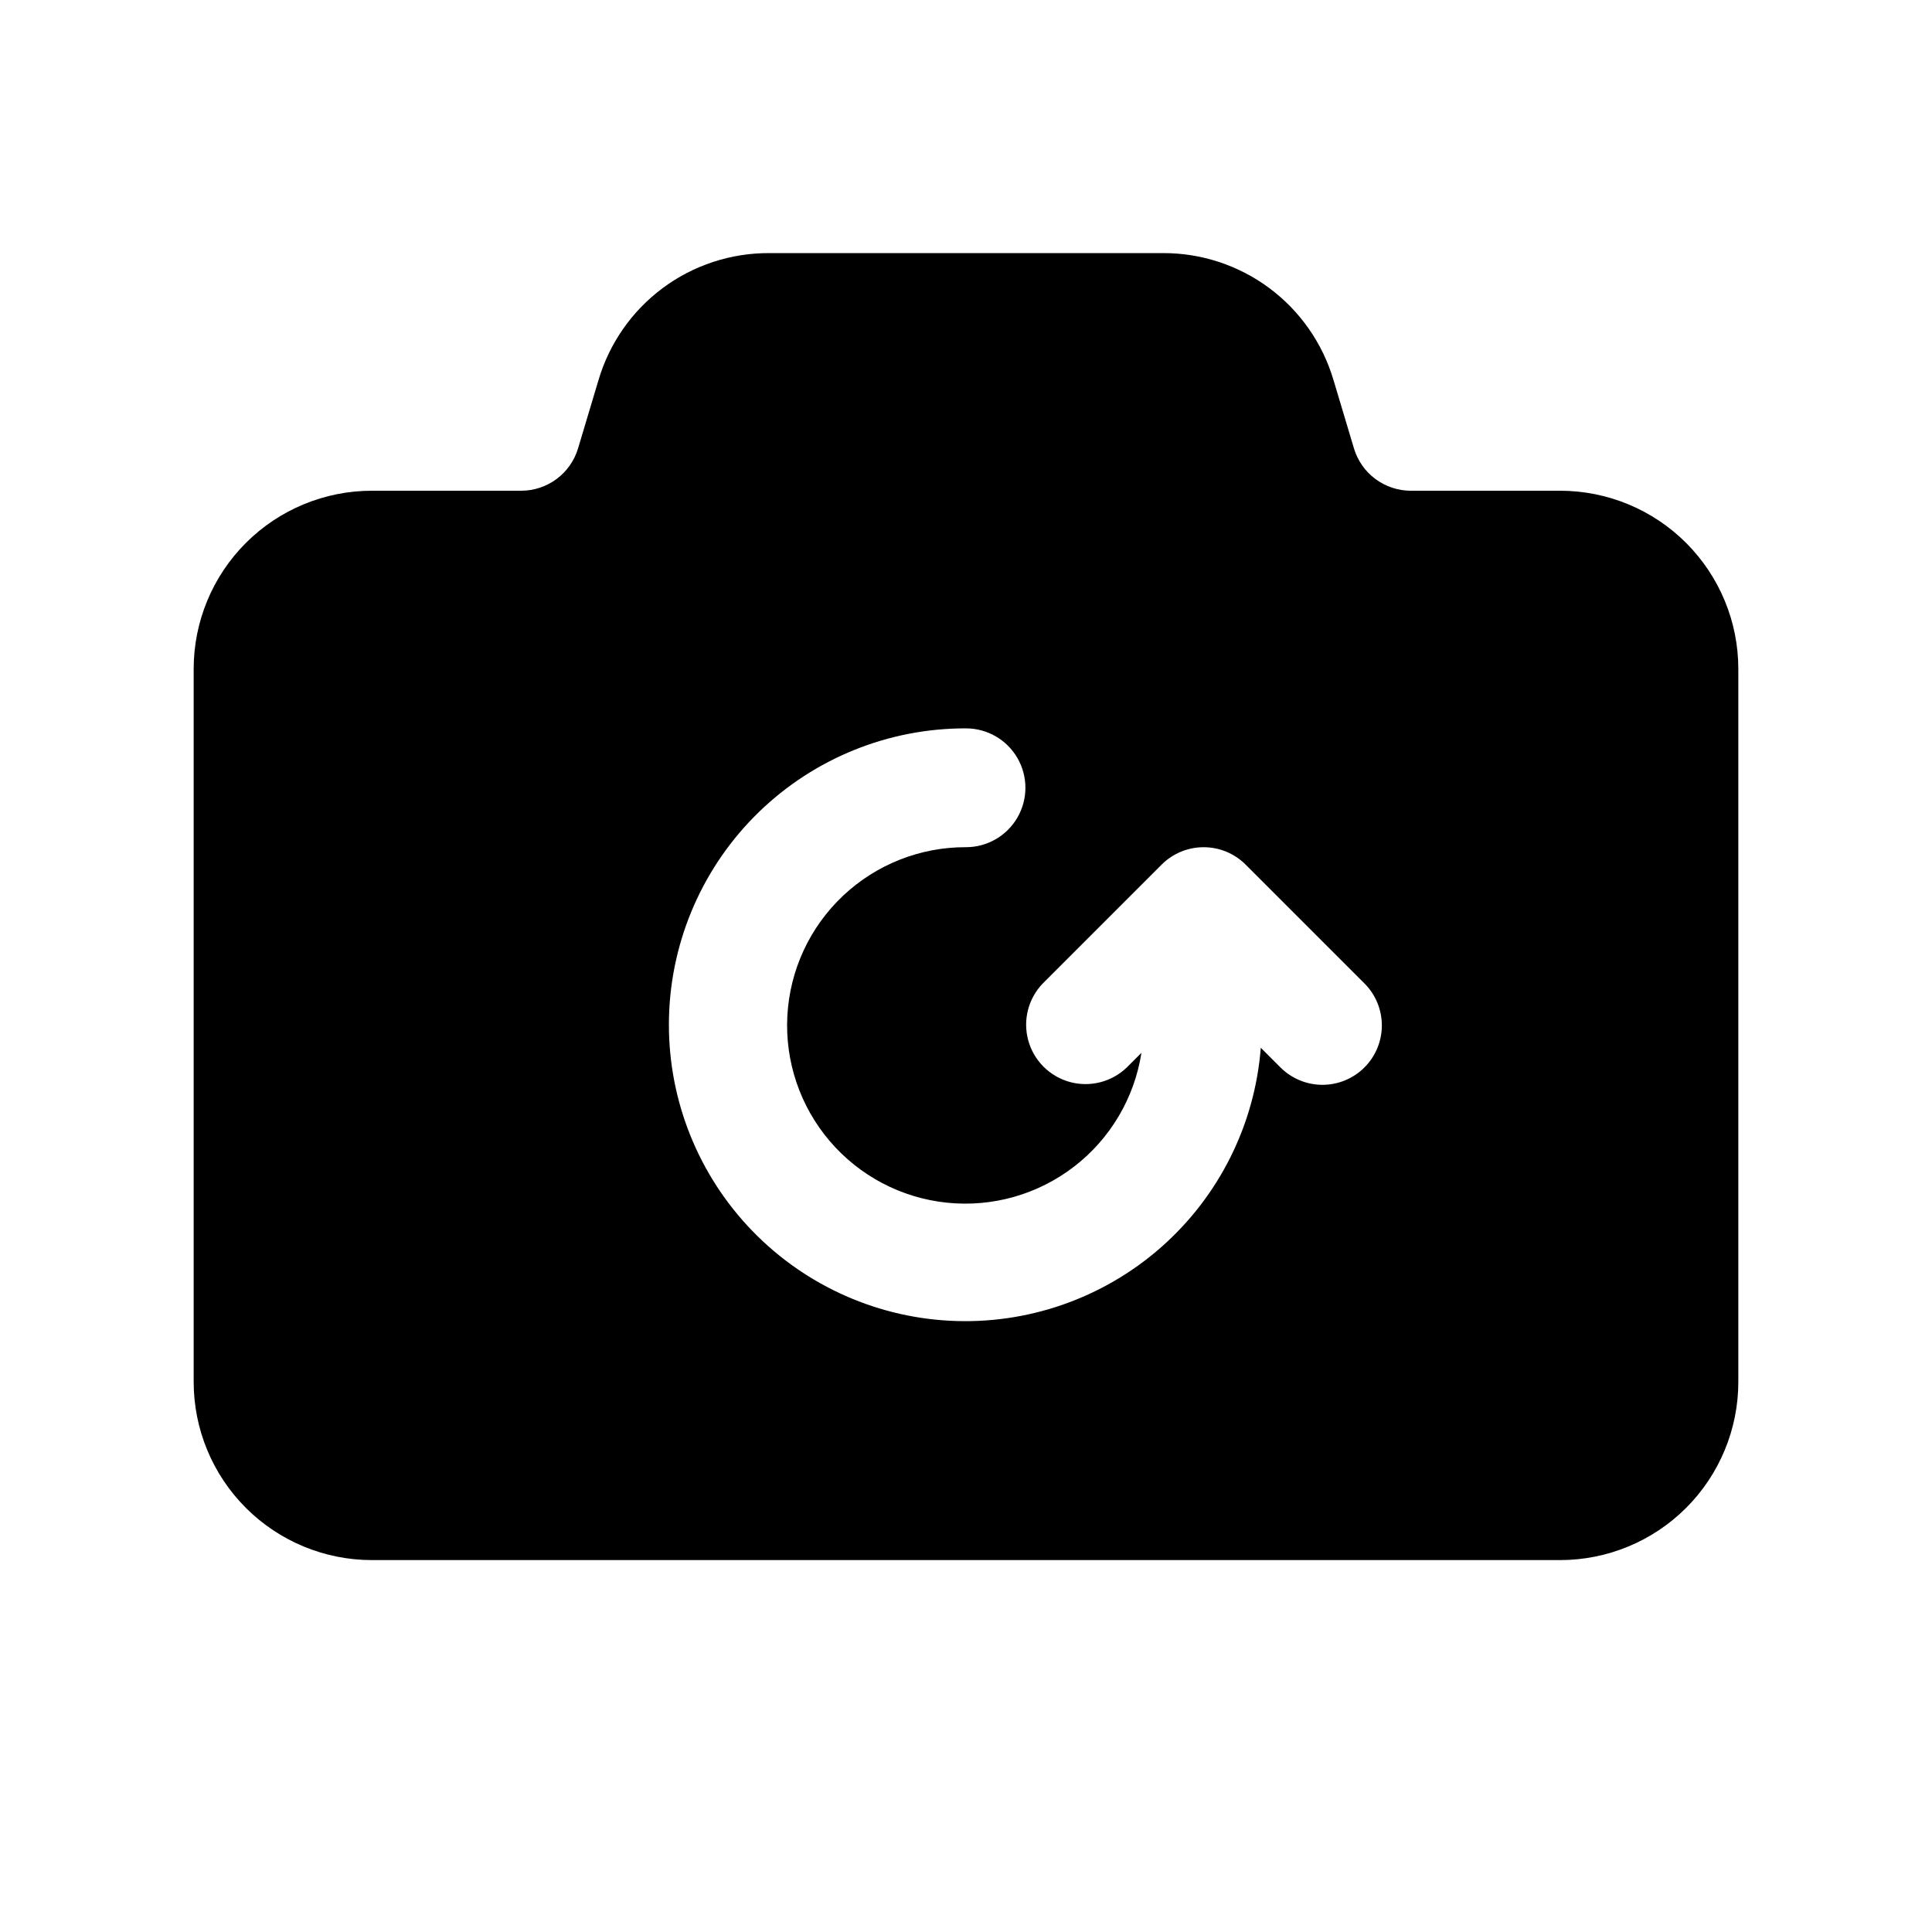
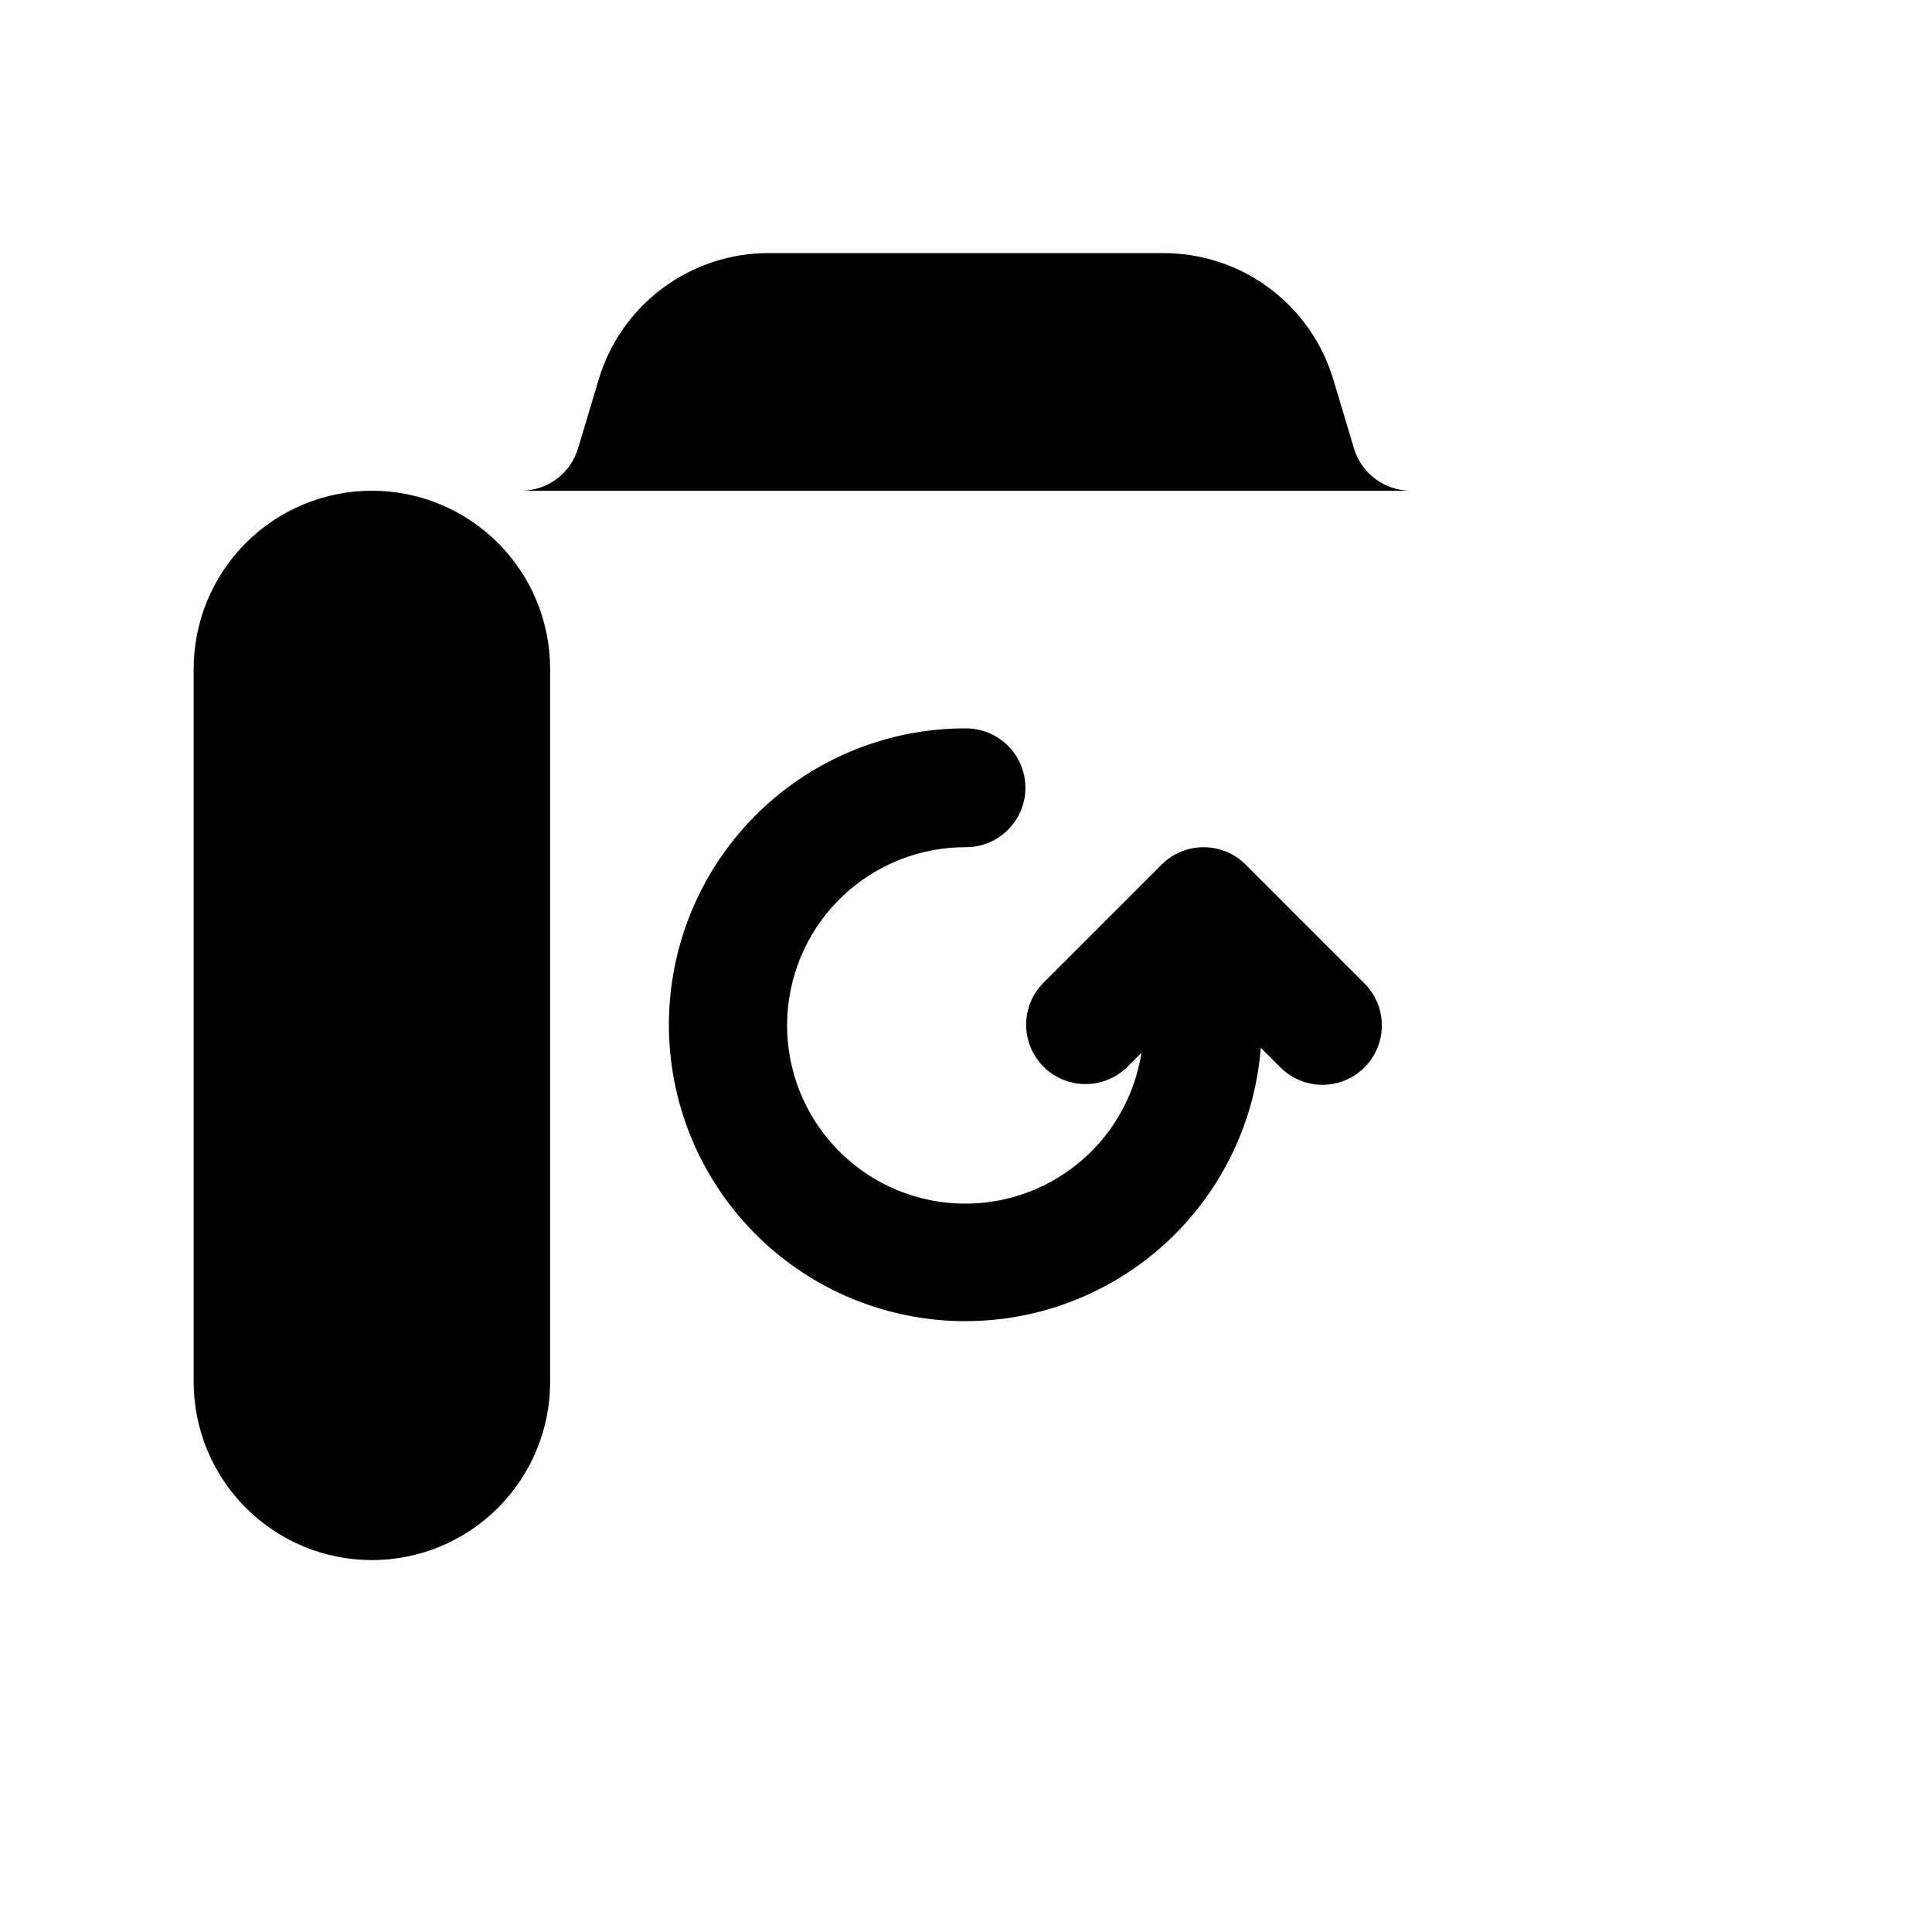
<svg xmlns="http://www.w3.org/2000/svg" fill="#000000" width="800px" height="800px" version="1.1" viewBox="144 144 512 512">
-   <path d="m557.44 274.05h-39.547c-3.387 0-6.684-1.094-9.402-3.113-2.715-2.023-4.711-4.867-5.68-8.113l-5.414-18.09h-0.004c-2.879-9.754-8.848-18.312-17.008-24.383-8.16-6.07-18.07-9.324-28.238-9.277h-104.29c-10.172-0.047-20.082 3.207-28.242 9.277-8.16 6.07-14.129 14.629-17.008 24.383l-5.414 18.09c-0.973 3.246-2.965 6.09-5.684 8.113-2.719 2.019-6.012 3.113-9.402 3.113h-39.547c-12.527 0-24.539 4.977-33.398 13.832-8.859 8.859-13.836 20.871-13.836 33.398v188.93c0 12.527 4.977 24.539 13.836 33.398 8.859 8.855 20.871 13.832 33.398 13.832h314.88c12.527 0 24.543-4.977 33.398-13.832 8.859-8.859 13.836-20.871 13.836-33.398v-188.93c0-12.527-4.977-24.539-13.836-33.398-8.855-8.855-20.871-13.832-33.398-13.832zm-51.844 152.83c-2.953 2.949-6.957 4.609-11.133 4.609-4.172 0-8.176-1.66-11.129-4.609l-5.211-5.211c-1.59 20.426-11.102 39.426-26.5 52.941-15.402 13.516-35.477 20.48-55.938 19.402-20.465-1.078-39.695-10.105-53.594-25.164-13.898-15.059-21.359-34.949-20.797-55.434s9.109-39.934 23.812-54.207c14.703-14.27 34.402-22.23 54.895-22.18 5.625 0 10.82 3 13.633 7.871 2.812 4.871 2.812 10.871 0 15.742-2.812 4.871-8.008 7.875-13.633 7.875-12.117-0.047-23.789 4.566-32.602 12.883-8.812 8.316-14.09 19.703-14.742 31.801-0.652 12.098 3.367 23.988 11.234 33.203 7.863 9.219 18.969 15.062 31.02 16.32 12.051 1.258 24.125-2.16 33.727-9.555 9.602-7.391 15.992-18.191 17.855-30.164l-3.875 3.875c-4 3.859-9.738 5.328-15.102 3.859-5.359-1.473-9.551-5.66-11.02-11.023-1.469-5.359-0.004-11.102 3.859-15.098l31.488-31.488c2.953-2.953 6.957-4.609 11.133-4.609 4.172 0 8.176 1.656 11.129 4.609l31.488 31.488c2.953 2.949 4.609 6.953 4.609 11.129 0 4.176-1.656 8.18-4.609 11.133z" />
+   <path d="m557.44 274.05h-39.547c-3.387 0-6.684-1.094-9.402-3.113-2.715-2.023-4.711-4.867-5.68-8.113l-5.414-18.09h-0.004c-2.879-9.754-8.848-18.312-17.008-24.383-8.16-6.07-18.07-9.324-28.238-9.277h-104.29c-10.172-0.047-20.082 3.207-28.242 9.277-8.16 6.07-14.129 14.629-17.008 24.383l-5.414 18.09c-0.973 3.246-2.965 6.09-5.684 8.113-2.719 2.019-6.012 3.113-9.402 3.113h-39.547c-12.527 0-24.539 4.977-33.398 13.832-8.859 8.859-13.836 20.871-13.836 33.398v188.93c0 12.527 4.977 24.539 13.836 33.398 8.859 8.855 20.871 13.832 33.398 13.832c12.527 0 24.543-4.977 33.398-13.832 8.859-8.859 13.836-20.871 13.836-33.398v-188.93c0-12.527-4.977-24.539-13.836-33.398-8.855-8.855-20.871-13.832-33.398-13.832zm-51.844 152.83c-2.953 2.949-6.957 4.609-11.133 4.609-4.172 0-8.176-1.66-11.129-4.609l-5.211-5.211c-1.59 20.426-11.102 39.426-26.5 52.941-15.402 13.516-35.477 20.48-55.938 19.402-20.465-1.078-39.695-10.105-53.594-25.164-13.898-15.059-21.359-34.949-20.797-55.434s9.109-39.934 23.812-54.207c14.703-14.27 34.402-22.23 54.895-22.18 5.625 0 10.82 3 13.633 7.871 2.812 4.871 2.812 10.871 0 15.742-2.812 4.871-8.008 7.875-13.633 7.875-12.117-0.047-23.789 4.566-32.602 12.883-8.812 8.316-14.09 19.703-14.742 31.801-0.652 12.098 3.367 23.988 11.234 33.203 7.863 9.219 18.969 15.062 31.02 16.32 12.051 1.258 24.125-2.16 33.727-9.555 9.602-7.391 15.992-18.191 17.855-30.164l-3.875 3.875c-4 3.859-9.738 5.328-15.102 3.859-5.359-1.473-9.551-5.66-11.02-11.023-1.469-5.359-0.004-11.102 3.859-15.098l31.488-31.488c2.953-2.953 6.957-4.609 11.133-4.609 4.172 0 8.176 1.656 11.129 4.609l31.488 31.488c2.953 2.949 4.609 6.953 4.609 11.129 0 4.176-1.656 8.18-4.609 11.133z" />
</svg>